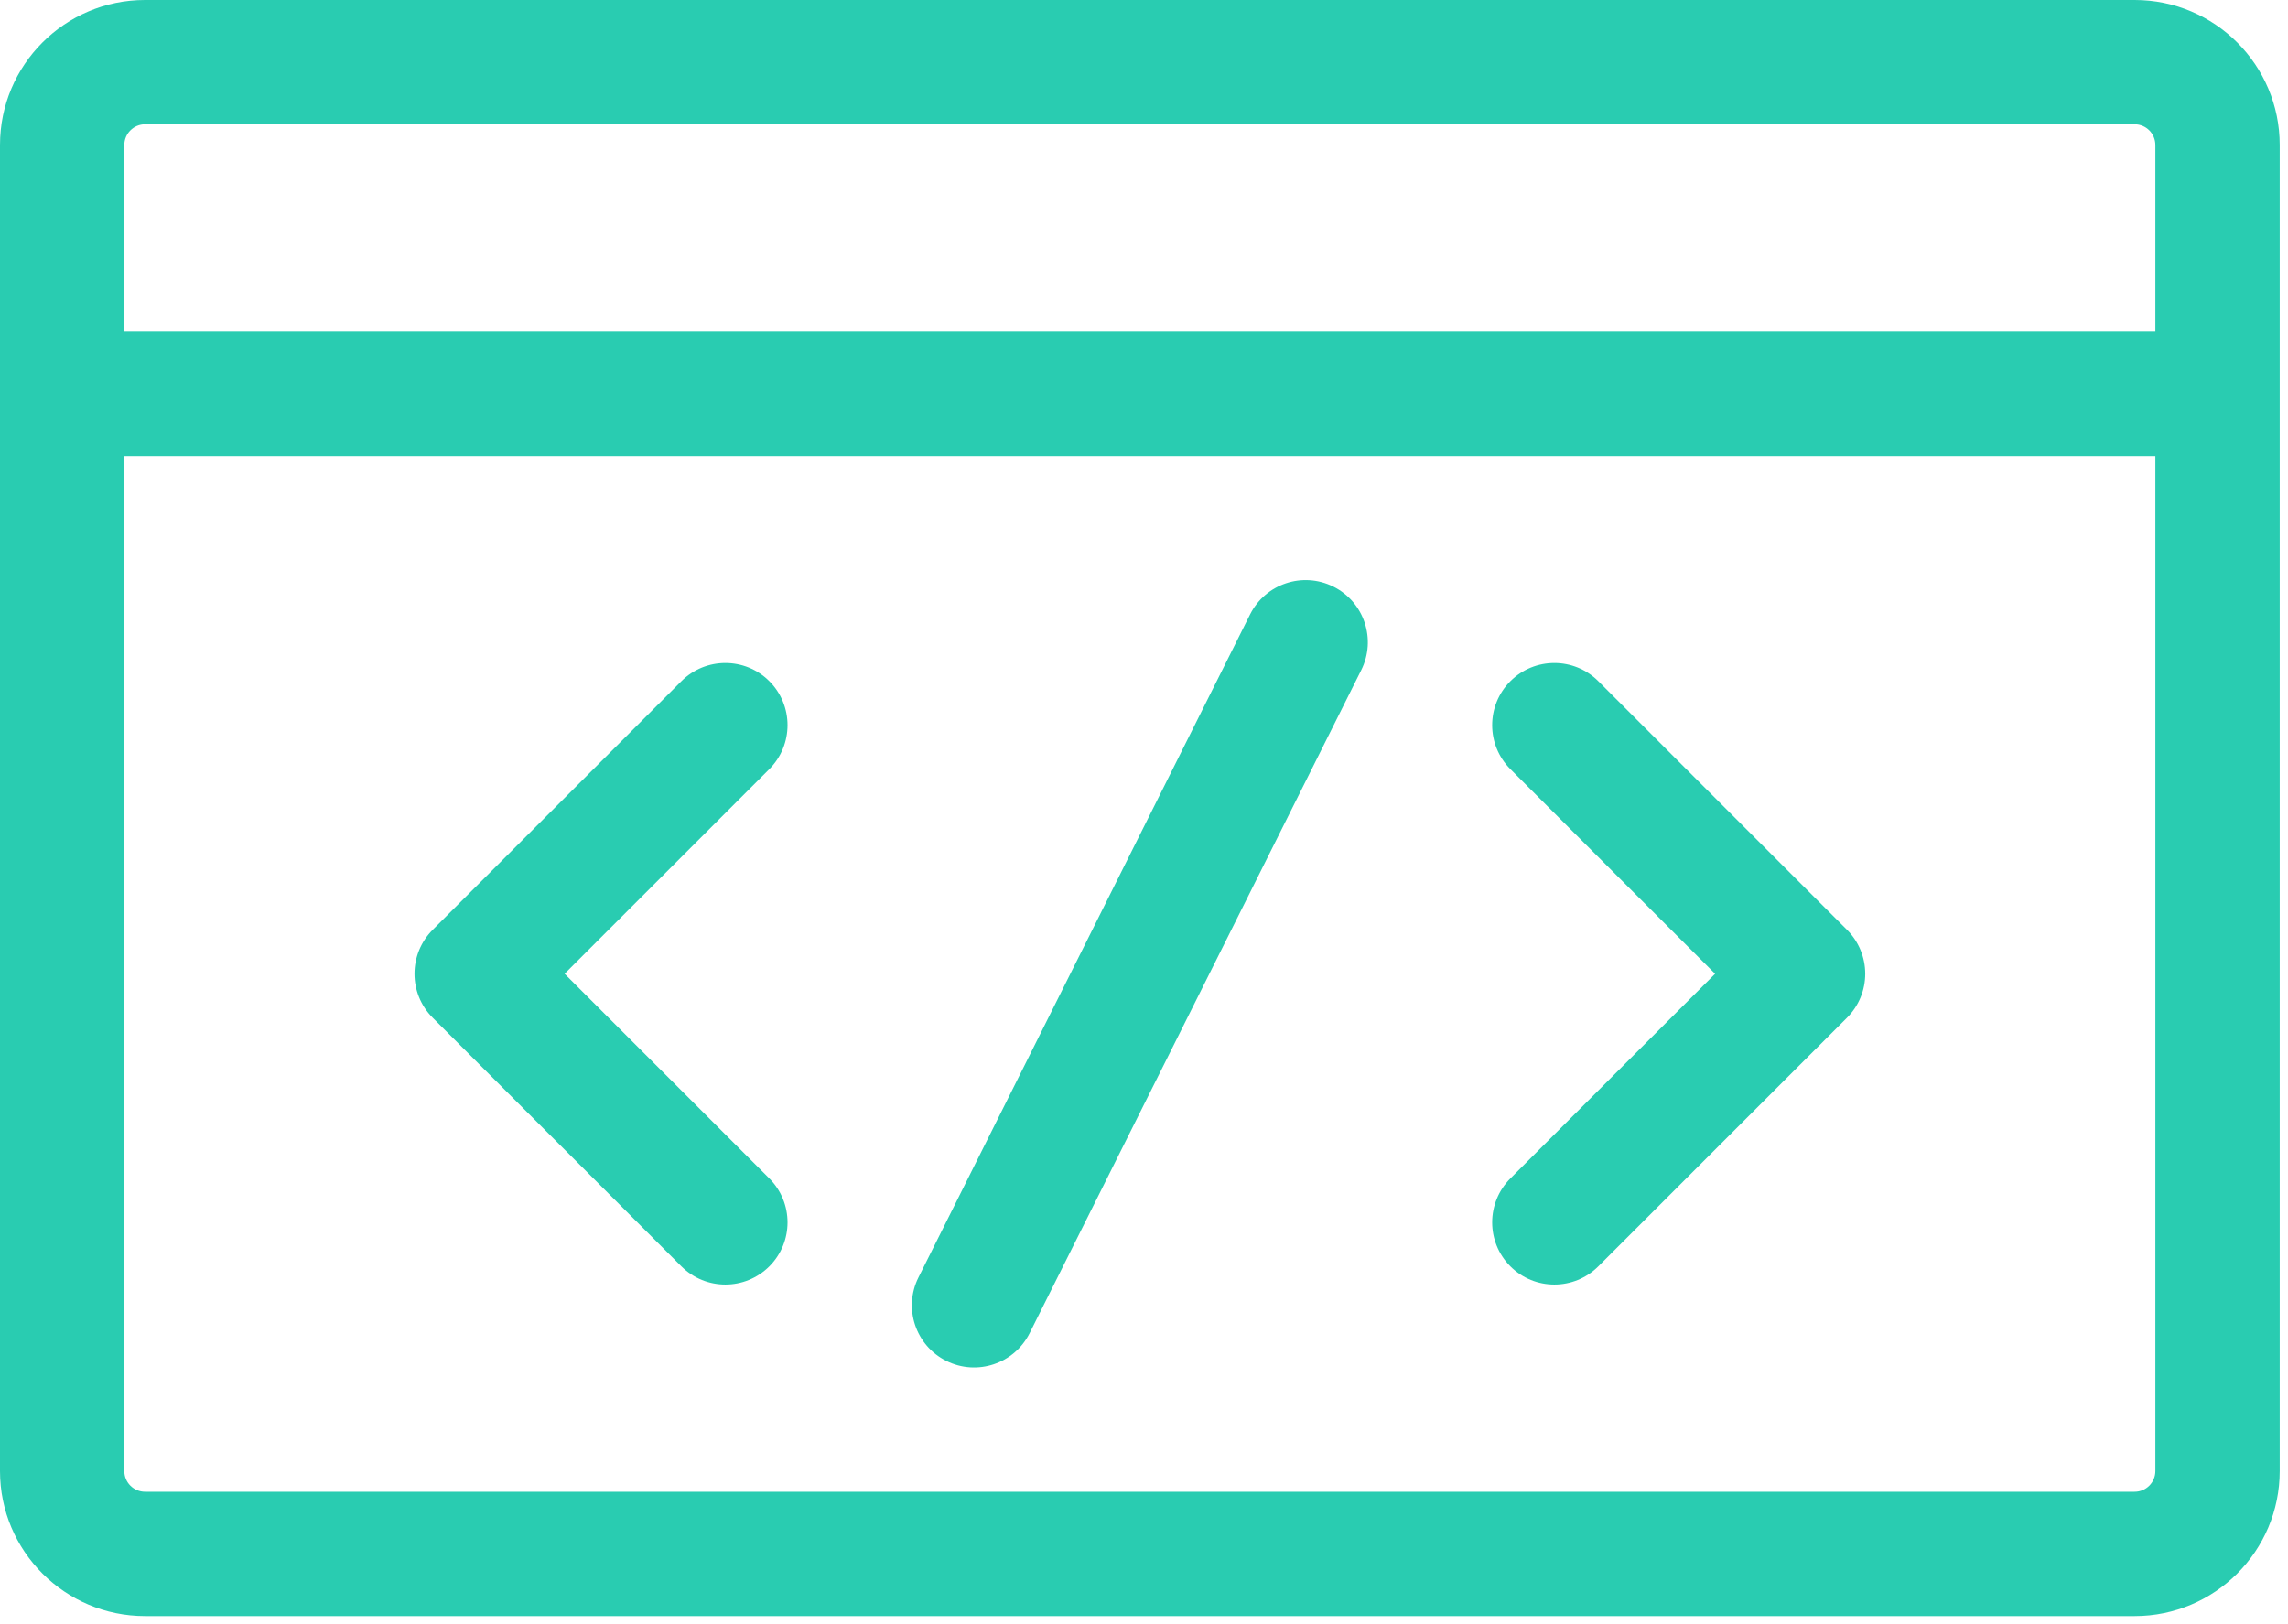
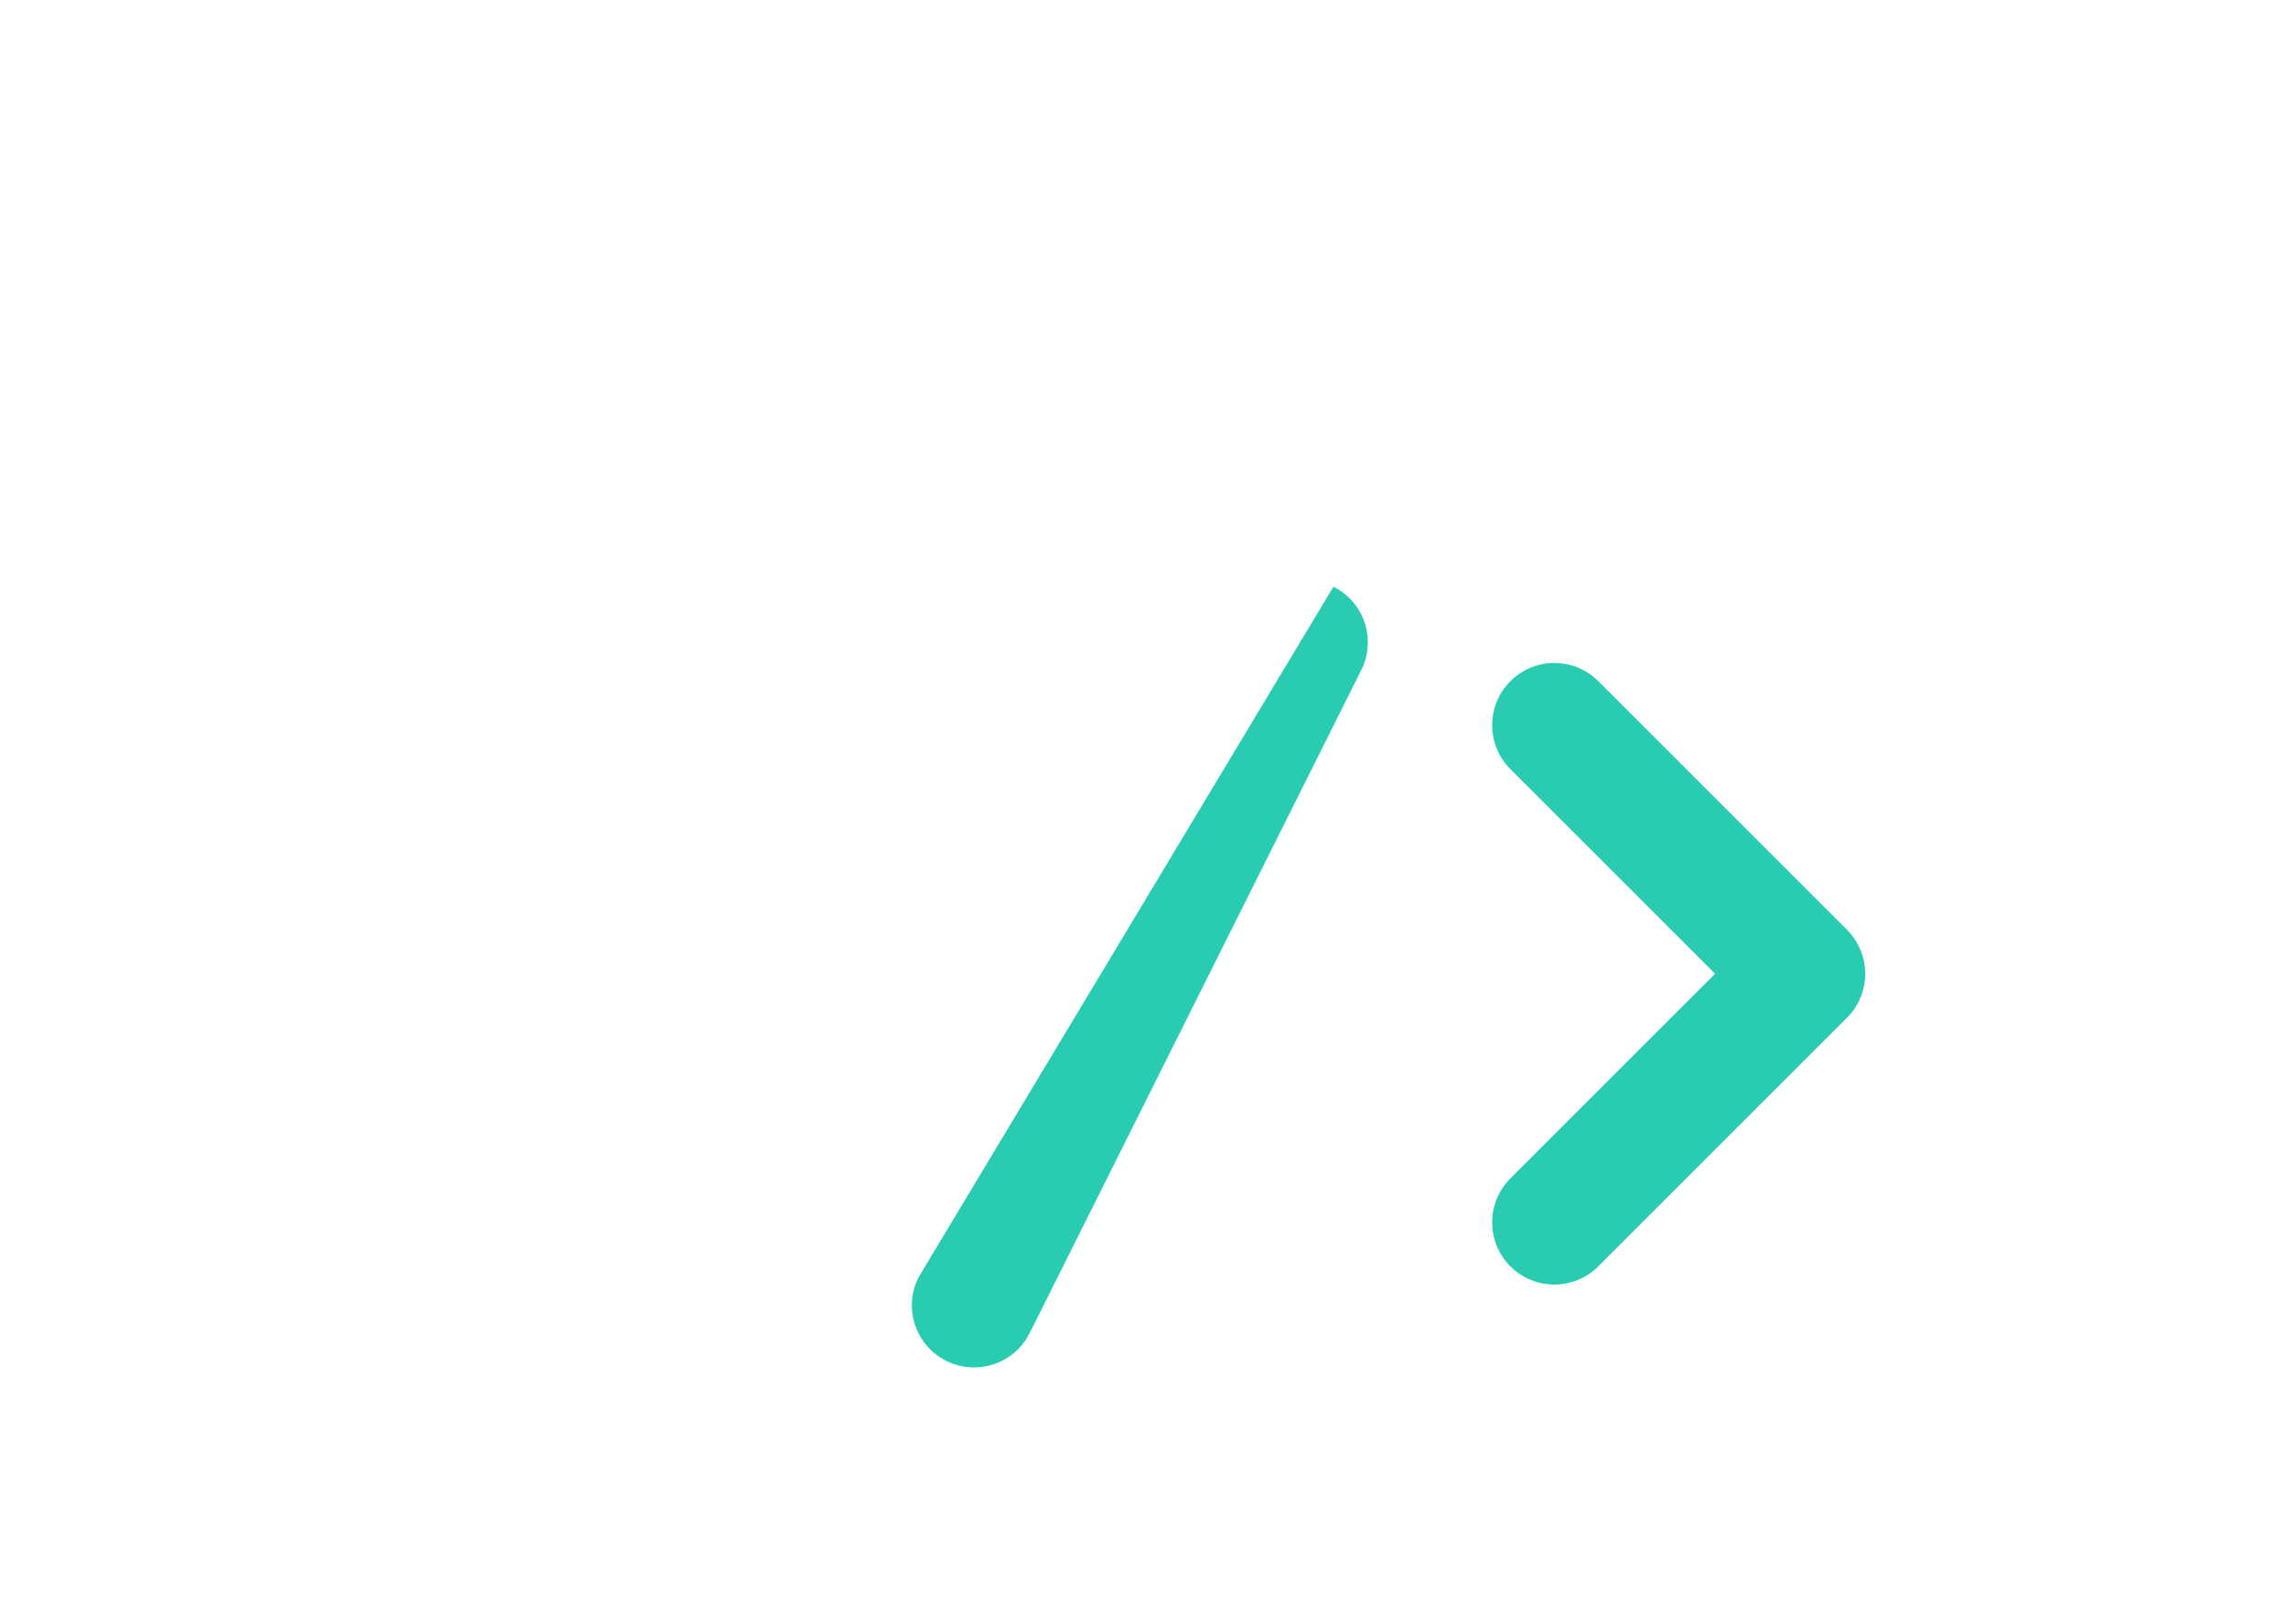
<svg xmlns="http://www.w3.org/2000/svg" width="69" height="49" viewBox="0 0 69 49" fill="none">
-   <path d="M23.201 23.201C23.933 22.469 23.933 21.281 23.201 20.549C22.469 19.817 21.281 19.817 20.549 20.549L13.049 28.049C12.317 28.781 12.317 29.969 13.049 30.701L20.549 38.201C21.281 38.933 22.469 38.933 23.201 38.201C23.933 37.469 23.933 36.281 23.201 35.549L17.027 29.375L23.201 23.201Z" fill="#29CCB1" />
  <path d="M45.549 38.201C44.817 37.469 44.817 36.281 45.549 35.549L51.723 29.375L45.549 23.201C44.817 22.469 44.817 21.281 45.549 20.549C46.281 19.817 47.469 19.817 48.201 20.549L55.701 28.049C56.053 28.401 56.25 28.878 56.25 29.375C56.25 29.872 56.053 30.349 55.701 30.701L48.201 38.201C47.469 38.933 46.281 38.933 45.549 38.201Z" fill="#29CCB1" />
-   <path d="M41.052 20.213C41.515 19.287 41.14 18.161 40.214 17.698C39.287 17.235 38.161 17.61 37.698 18.537L27.698 38.536C27.235 39.463 27.61 40.589 28.537 41.052C29.463 41.515 30.589 41.14 31.052 40.214L41.052 20.213Z" fill="#29CCB1" />
-   <path fill-rule="evenodd" clip-rule="evenodd" d="M4.375 48.75C1.959 48.75 0 46.791 0 44.375V4.375C0 1.959 1.959 4.76499e-06 4.375 4.6675e-06L64.375 0C66.791 0 68.75 1.959 68.75 4.375V44.375C68.75 46.791 66.791 48.75 64.375 48.75L4.375 48.75ZM65 4.375V10H3.75L3.75 4.375C3.75 4.03 4.03 3.75 4.375 3.75L64.375 3.75C64.72 3.75 65 4.03 65 4.375ZM65 13.75H3.75L3.75 44.375C3.75 44.72 4.03 45 4.375 45L64.375 45C64.72 45 65 44.72 65 44.375V13.75Z" fill="#29CCB1" />
+   <path d="M41.052 20.213C41.515 19.287 41.14 18.161 40.214 17.698L27.698 38.536C27.235 39.463 27.61 40.589 28.537 41.052C29.463 41.515 30.589 41.14 31.052 40.214L41.052 20.213Z" fill="#29CCB1" />
</svg>